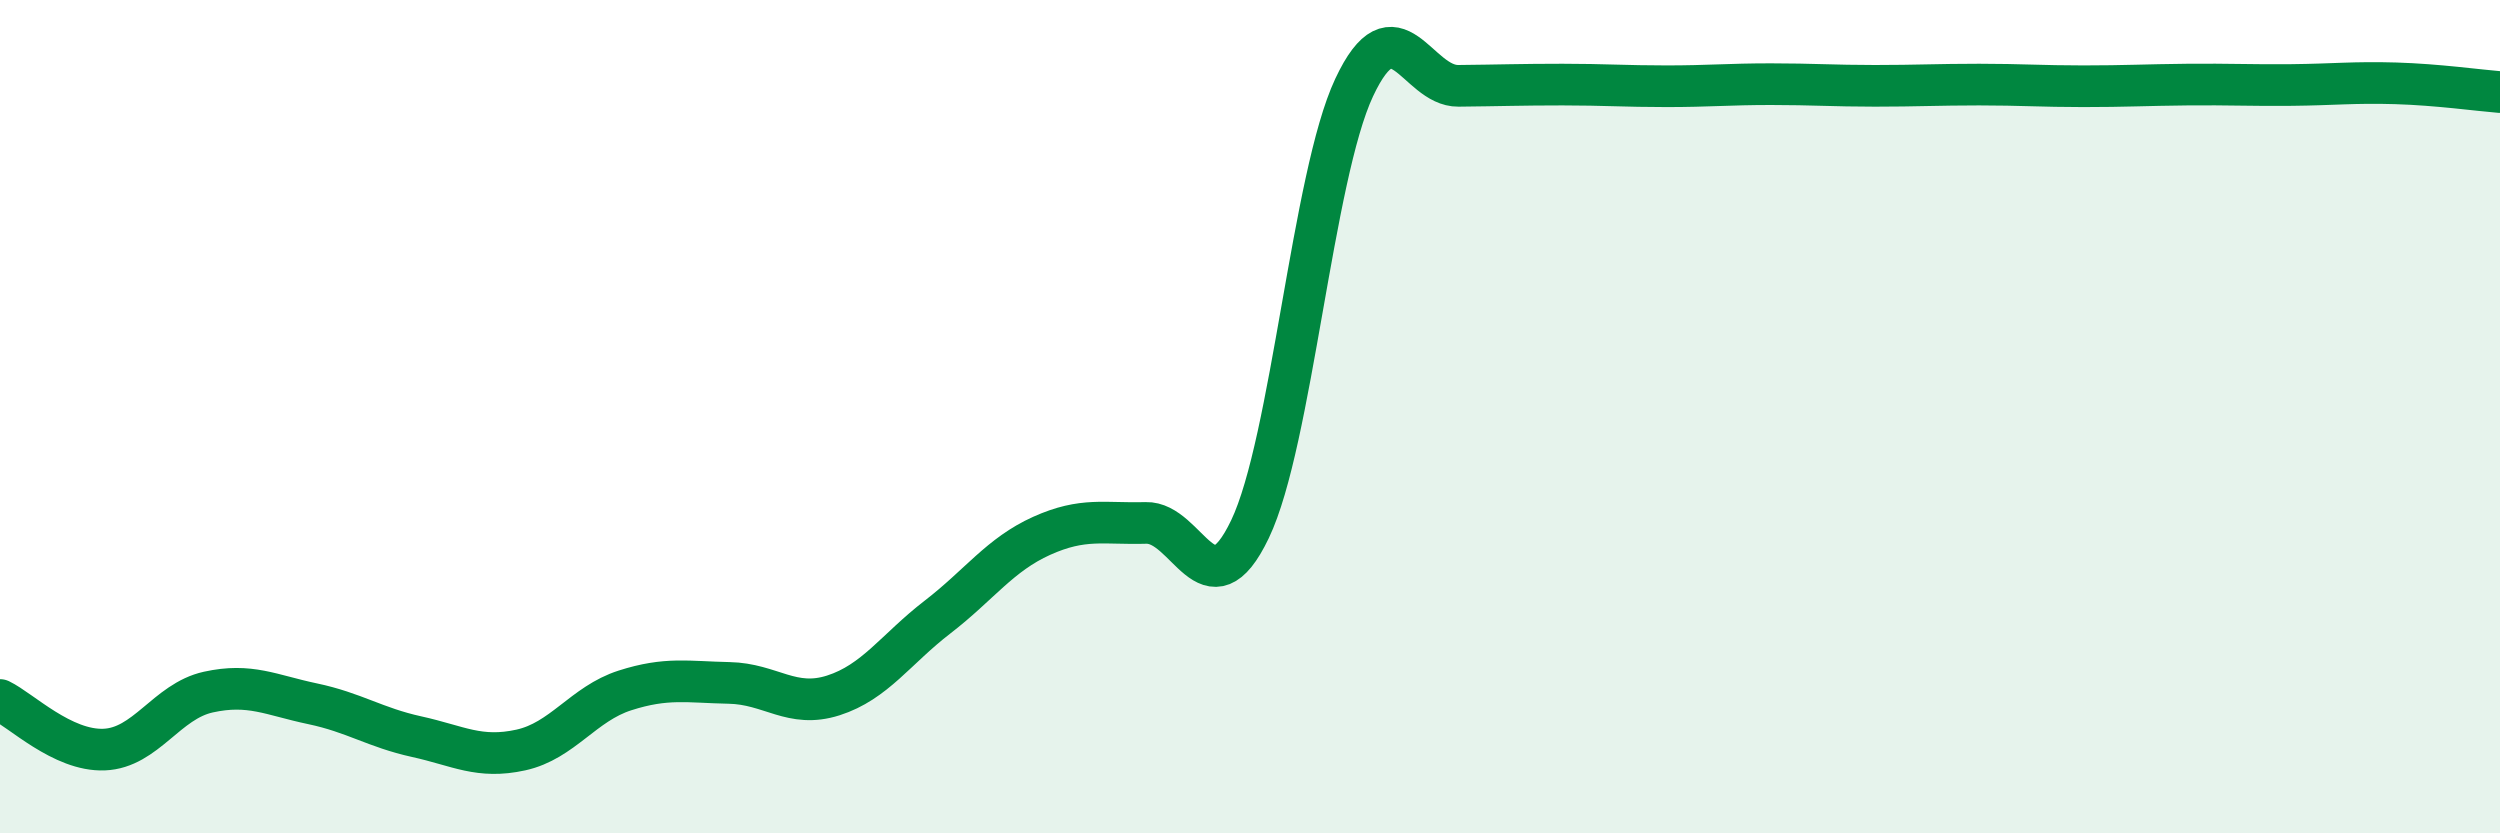
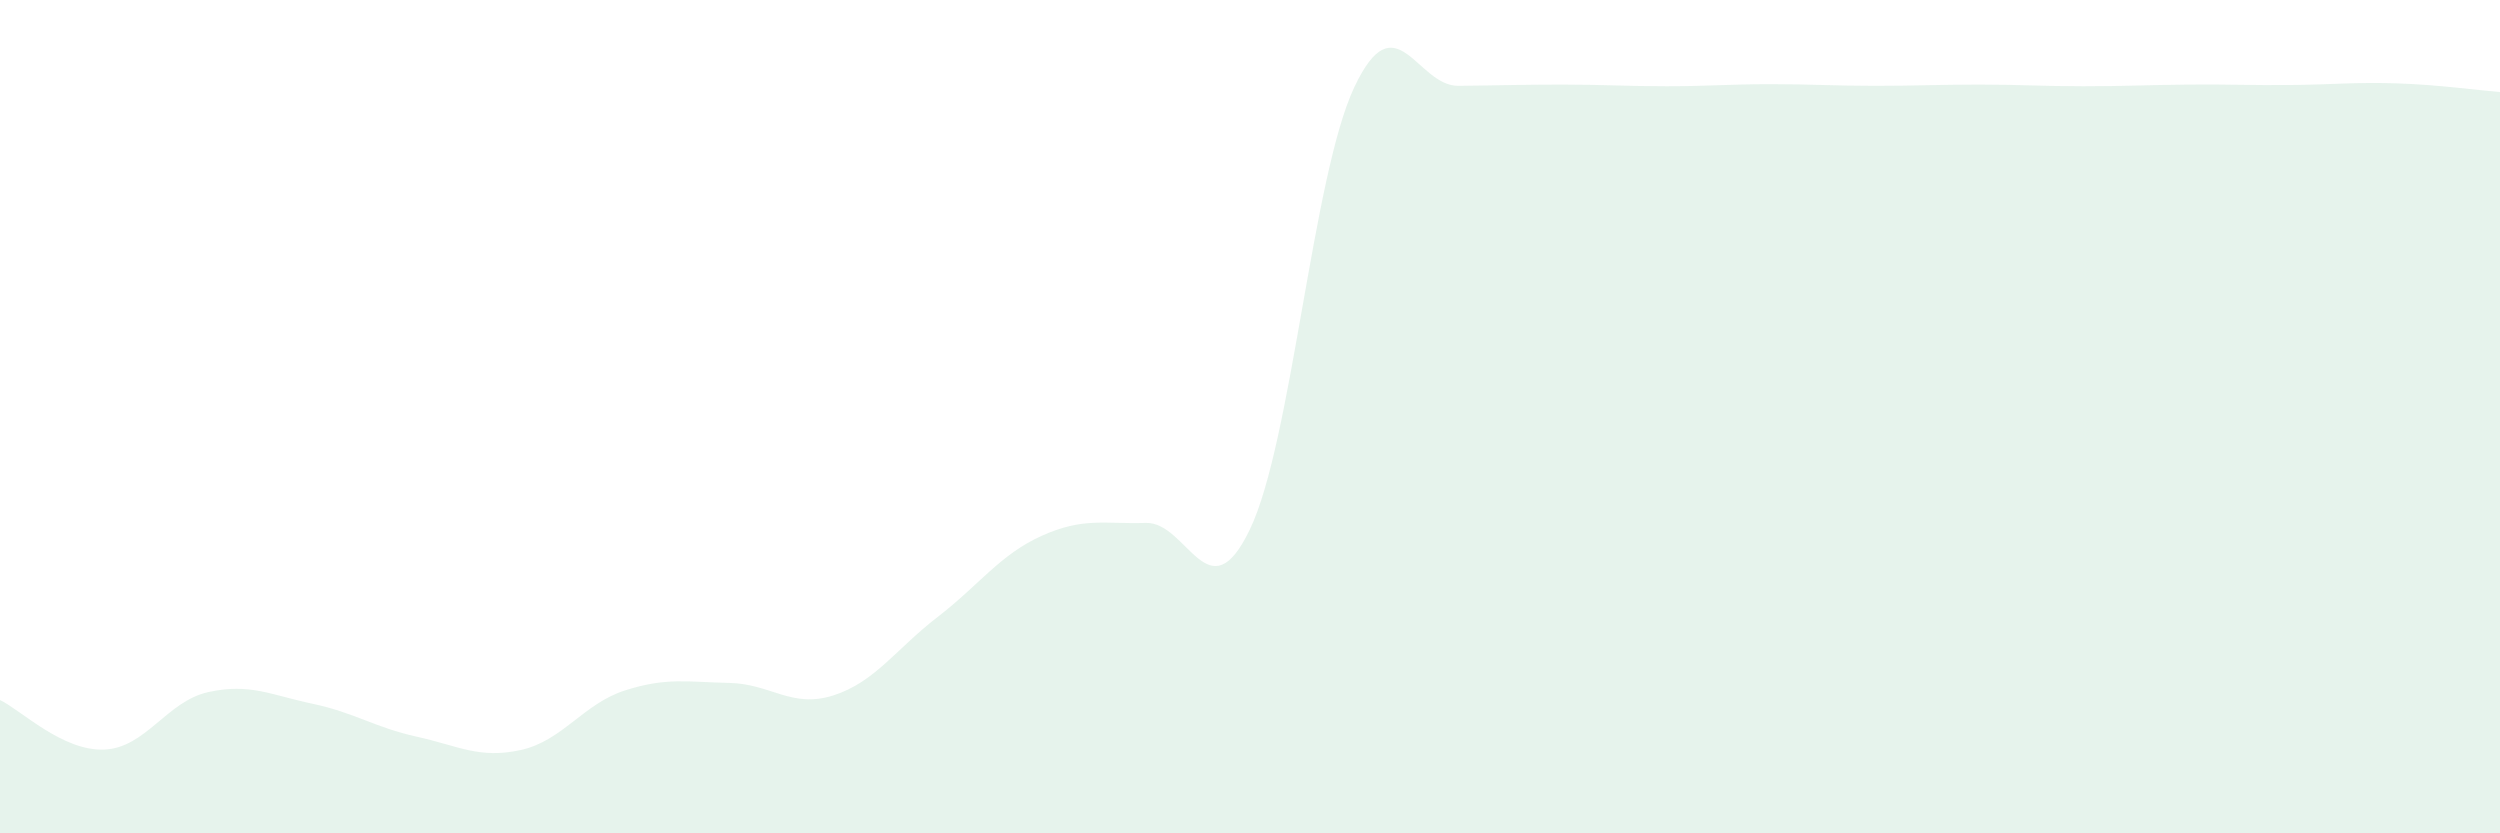
<svg xmlns="http://www.w3.org/2000/svg" width="60" height="20" viewBox="0 0 60 20">
  <path d="M 0,16.8 C 0.5,17.04 1.5,18.03 2.5,17.99 C 3.5,17.95 4,16.83 5,16.61 C 6,16.39 6.5,16.68 7.5,16.89 C 8.5,17.1 9,17.46 10,17.68 C 11,17.9 11.5,18.22 12.5,18 C 13.5,17.78 14,16.89 15,16.57 C 16,16.25 16.5,16.37 17.5,16.39 C 18.5,16.41 19,17.01 20,16.69 C 21,16.37 21.5,15.58 22.5,14.81 C 23.5,14.04 24,13.31 25,12.86 C 26,12.41 26.5,12.58 27.5,12.55 C 28.5,12.52 29,14.79 30,12.7 C 31,10.61 31.5,4.23 32.5,2.1 C 33.5,-0.03 34,2.07 35,2.06 C 36,2.05 36.5,2.03 37.5,2.03 C 38.5,2.03 39,2.07 40,2.07 C 41,2.07 41.5,2.02 42.5,2.02 C 43.5,2.02 44,2.06 45,2.06 C 46,2.06 46.5,2.03 47.5,2.03 C 48.5,2.03 49,2.07 50,2.07 C 51,2.07 51.5,2.04 52.5,2.03 C 53.5,2.02 54,2.05 55,2.04 C 56,2.03 56.5,1.97 57.5,2 C 58.5,2.03 59.5,2.17 60,2.21L60 20L0 20Z" fill="#008740" opacity="0.1" stroke-linecap="round" stroke-linejoin="round" />
-   <path d="M 0,16.8 C 0.5,17.04 1.5,18.03 2.5,17.99 C 3.5,17.95 4,16.83 5,16.61 C 6,16.39 6.5,16.68 7.5,16.89 C 8.5,17.1 9,17.46 10,17.68 C 11,17.9 11.5,18.22 12.5,18 C 13.5,17.78 14,16.89 15,16.57 C 16,16.25 16.5,16.37 17.5,16.39 C 18.5,16.41 19,17.01 20,16.69 C 21,16.37 21.5,15.58 22.5,14.81 C 23.5,14.04 24,13.31 25,12.86 C 26,12.41 26.5,12.58 27.5,12.55 C 28.5,12.52 29,14.79 30,12.7 C 31,10.61 31.5,4.23 32.5,2.1 C 33.5,-0.03 34,2.07 35,2.06 C 36,2.05 36.5,2.03 37.5,2.03 C 38.5,2.03 39,2.07 40,2.07 C 41,2.07 41.5,2.02 42.5,2.02 C 43.5,2.02 44,2.06 45,2.06 C 46,2.06 46.5,2.03 47.5,2.03 C 48.5,2.03 49,2.07 50,2.07 C 51,2.07 51.5,2.04 52.5,2.03 C 53.5,2.02 54,2.05 55,2.04 C 56,2.03 56.5,1.97 57.5,2 C 58.5,2.03 59.5,2.17 60,2.21" stroke="#008740" stroke-width="1" fill="none" stroke-linecap="round" stroke-linejoin="round" />
</svg>